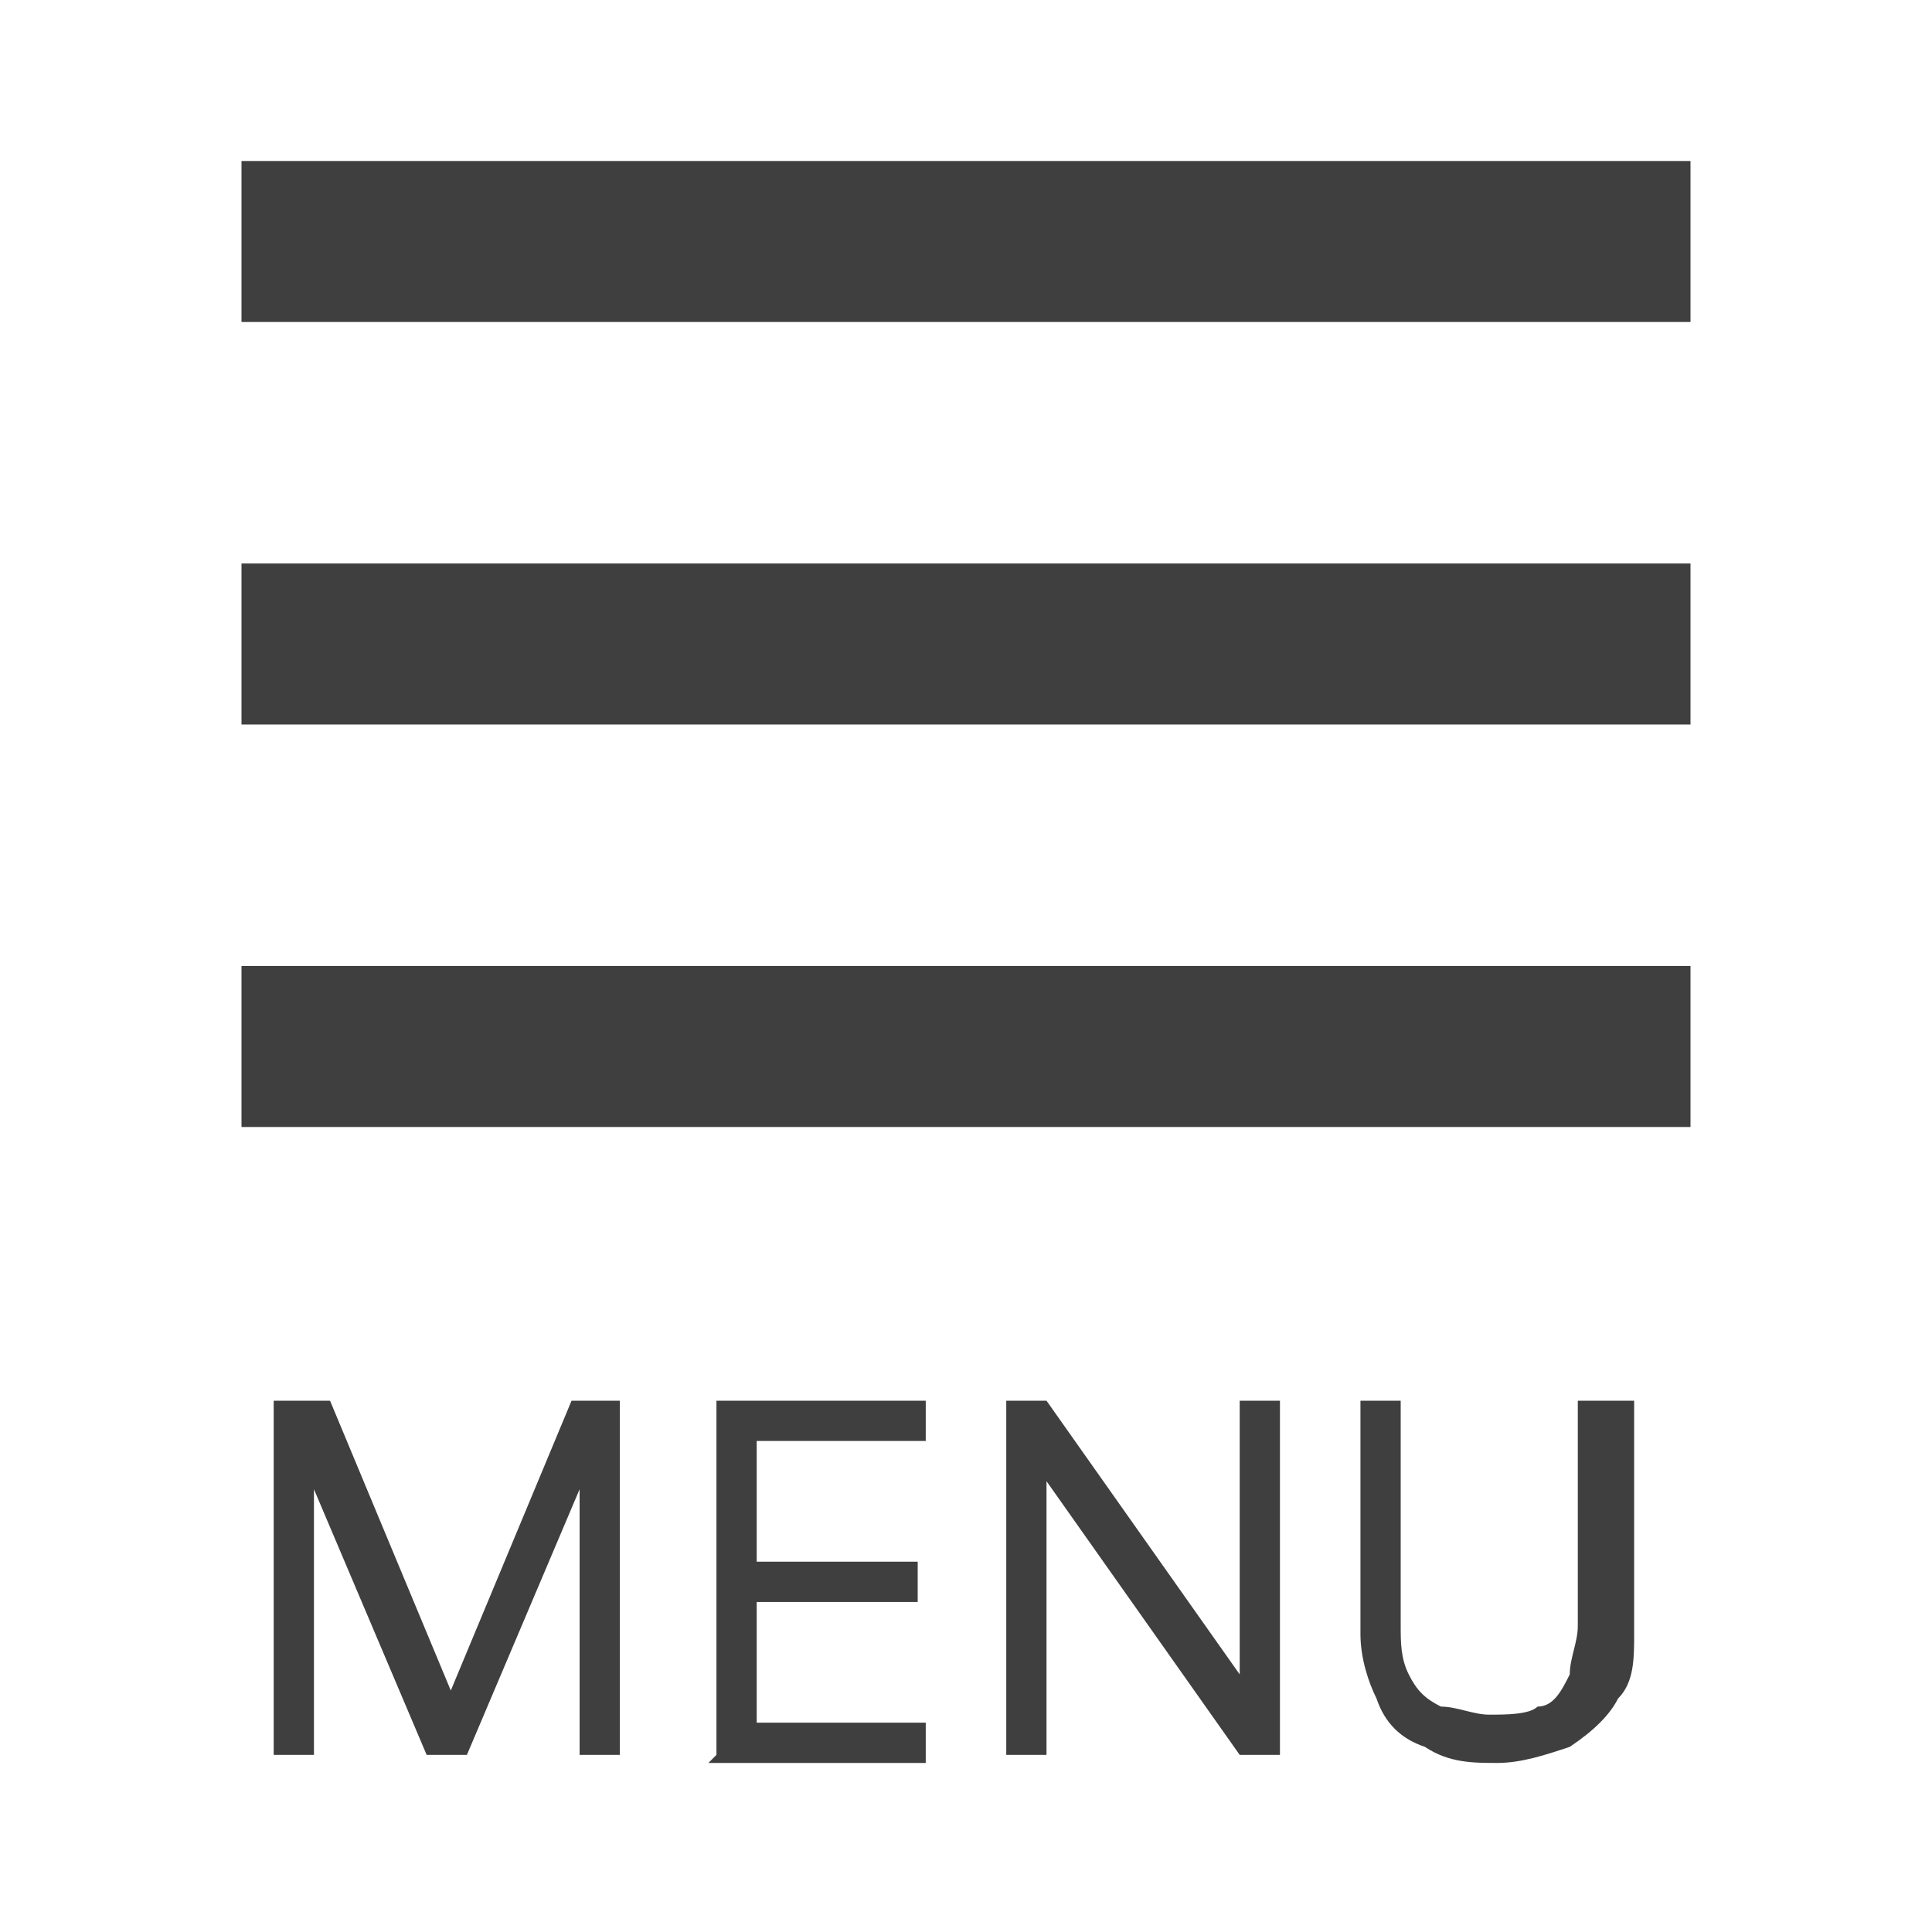
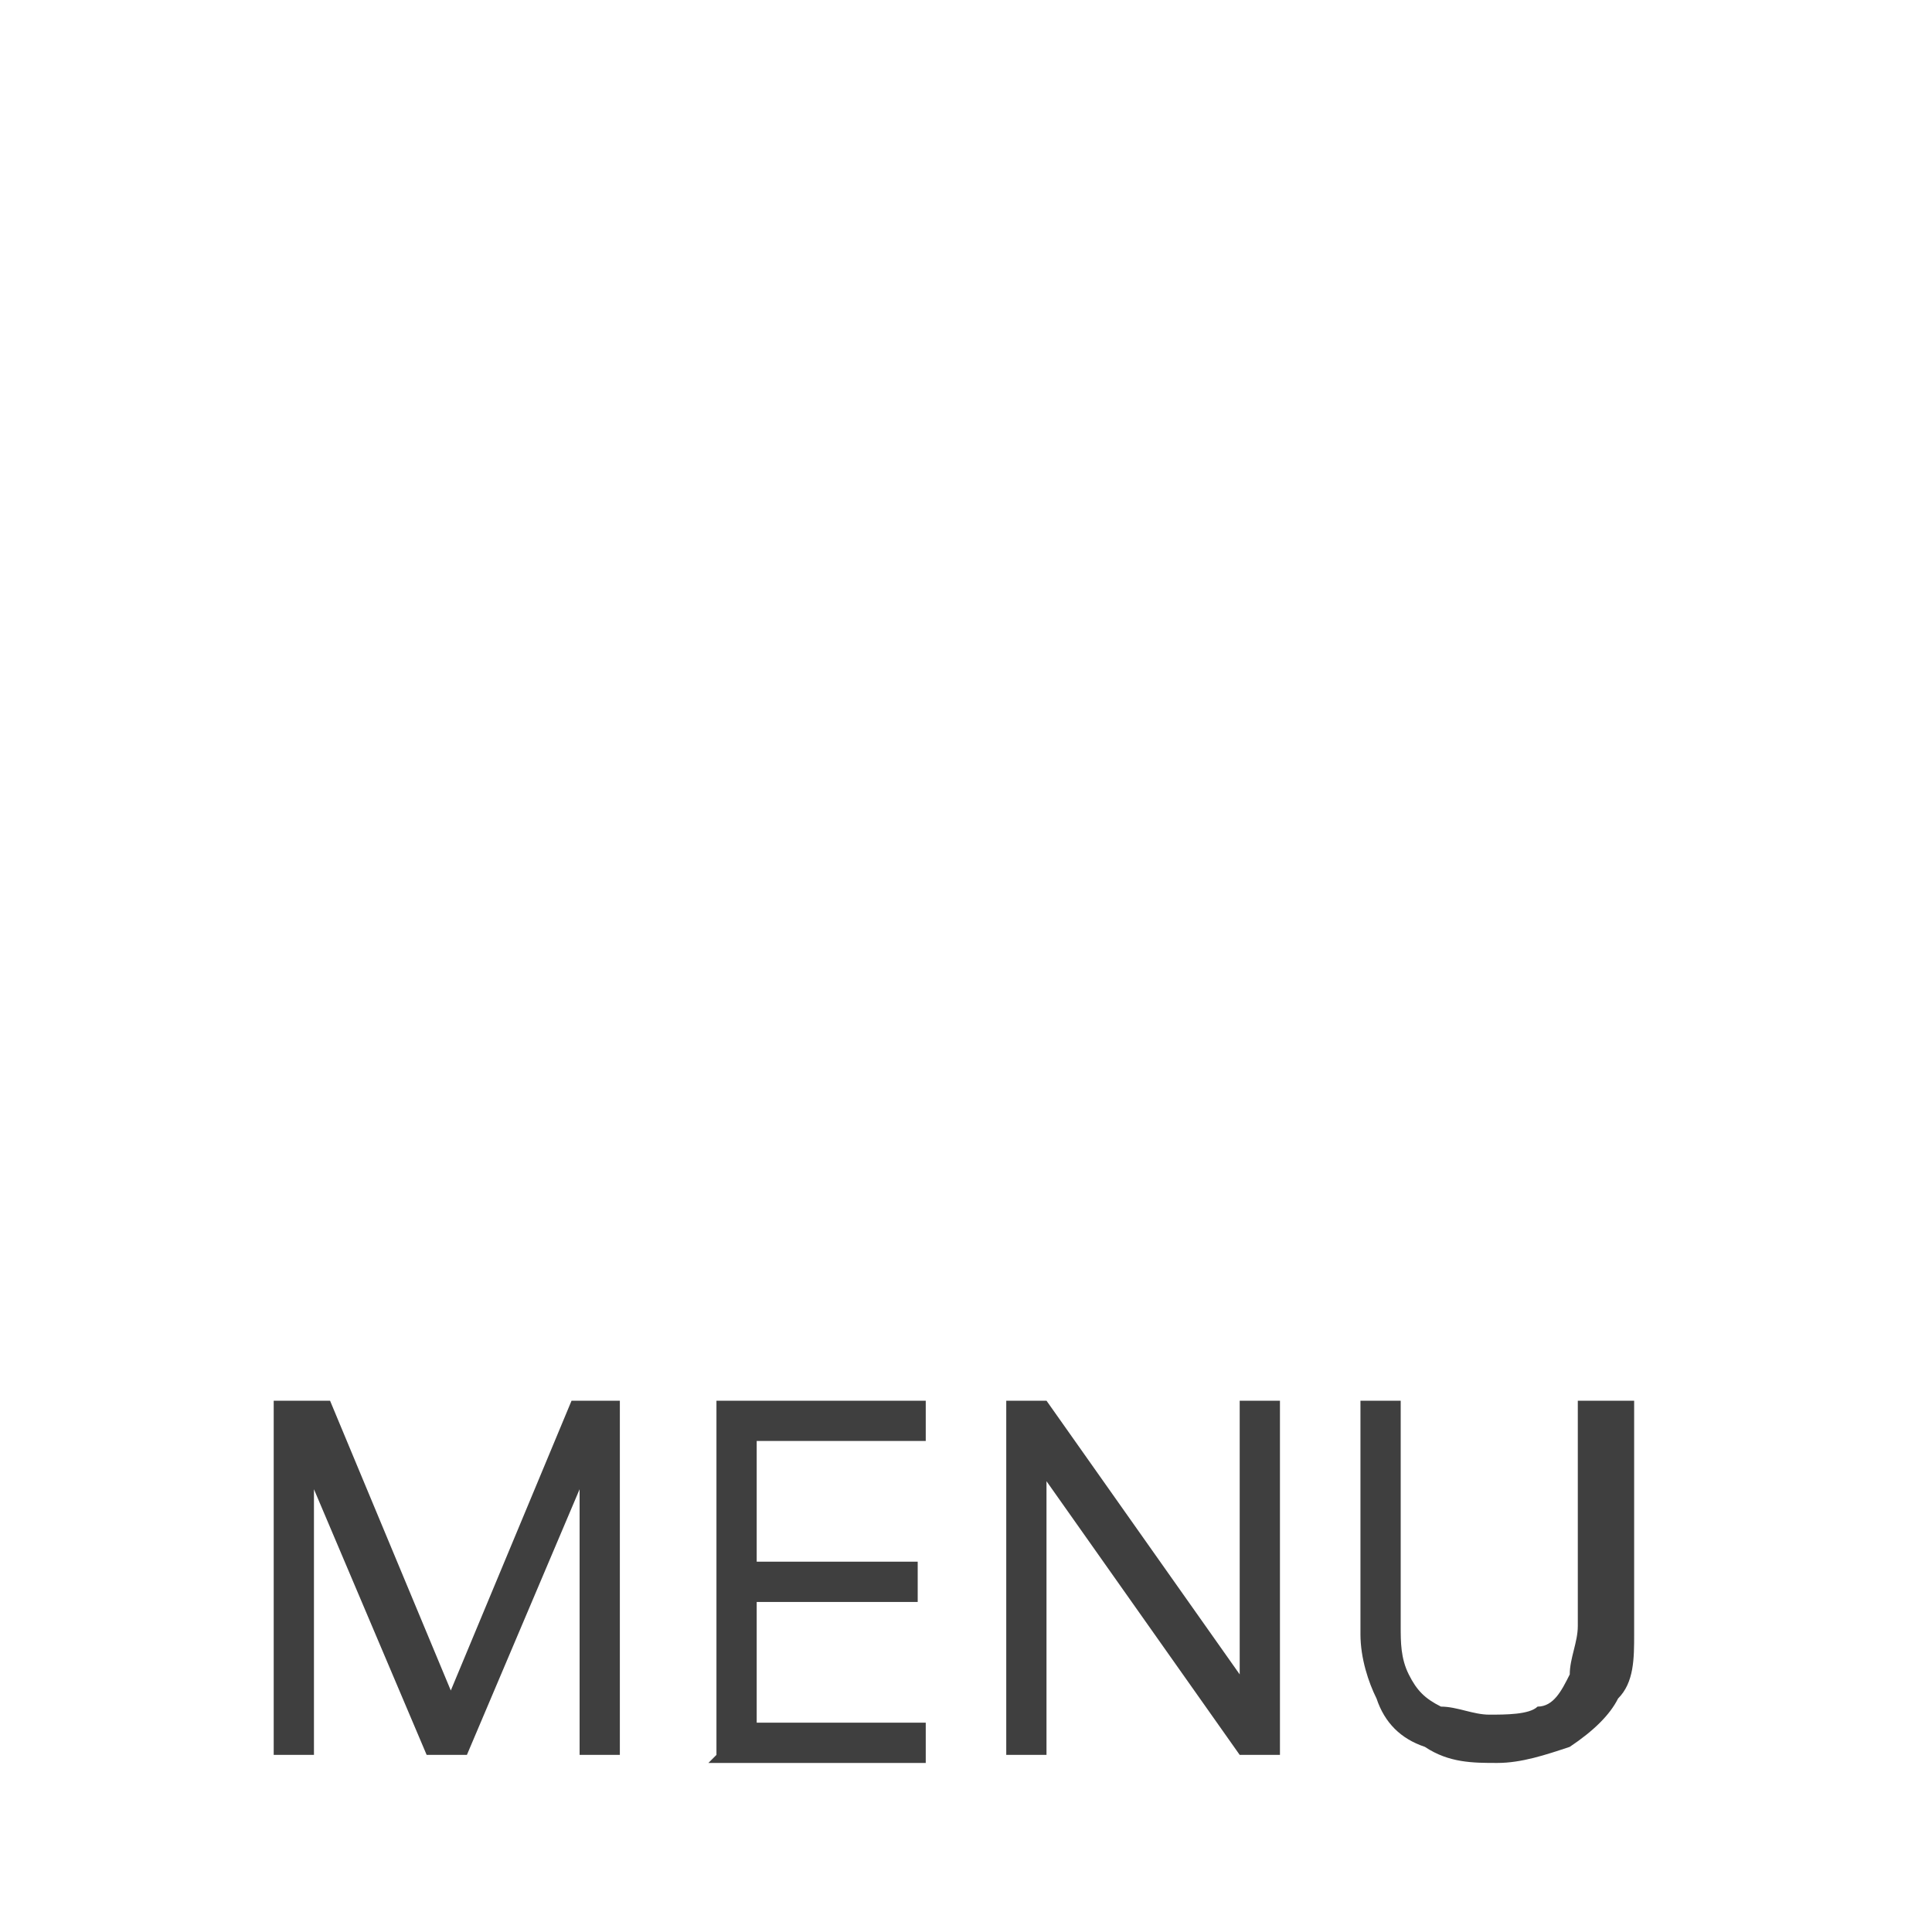
<svg xmlns="http://www.w3.org/2000/svg" id="Livello_1" data-name="Livello 1" viewBox="0 0 24 24">
  <defs>
    <style> .cls-1 { fill: #3f3f3f; stroke-width: 0px; } </style>
  </defs>
-   <path class="cls-1" d="M3,14v-2h18v2H3ZM3,9v-2h18v2H3ZM3,4v-2h18v2H3Z" />
  <g>
    <path class="cls-1" d="M3.5,17.4h.6l1.5,3.6h0l1.5-3.6h.6v4.4h-.5v-3.3h0l-1.4,3.3h-.5l-1.4-3.3h0v3.3h-.5v-4.4Z" />
    <path class="cls-1" d="M8.9,21.8v-4.4h2.6v.5h-2.1v1.5h2v.5h-2v1.5h2.1v.5h-2.7Z" />
    <path class="cls-1" d="M15.9,17.4v4.4h-.5l-2.4-3.4h0v3.4h-.5v-4.4h.5l2.4,3.4h0v-3.4h.5Z" />
    <path class="cls-1" d="M19.8,17.4h.5v2.9c0,.3,0,.6-.2.8-.1.2-.3.4-.6.6-.3.1-.6.2-.9.2s-.6,0-.9-.2c-.3-.1-.5-.3-.6-.6-.1-.2-.2-.5-.2-.8v-2.9h.5v2.8c0,.2,0,.4.1.6s.2.3.4.4c.2,0,.4.1.6.1s.5,0,.6-.1c.2,0,.3-.2.4-.4,0-.2.1-.4.1-.6v-2.8Z" />
  </g>
</svg>